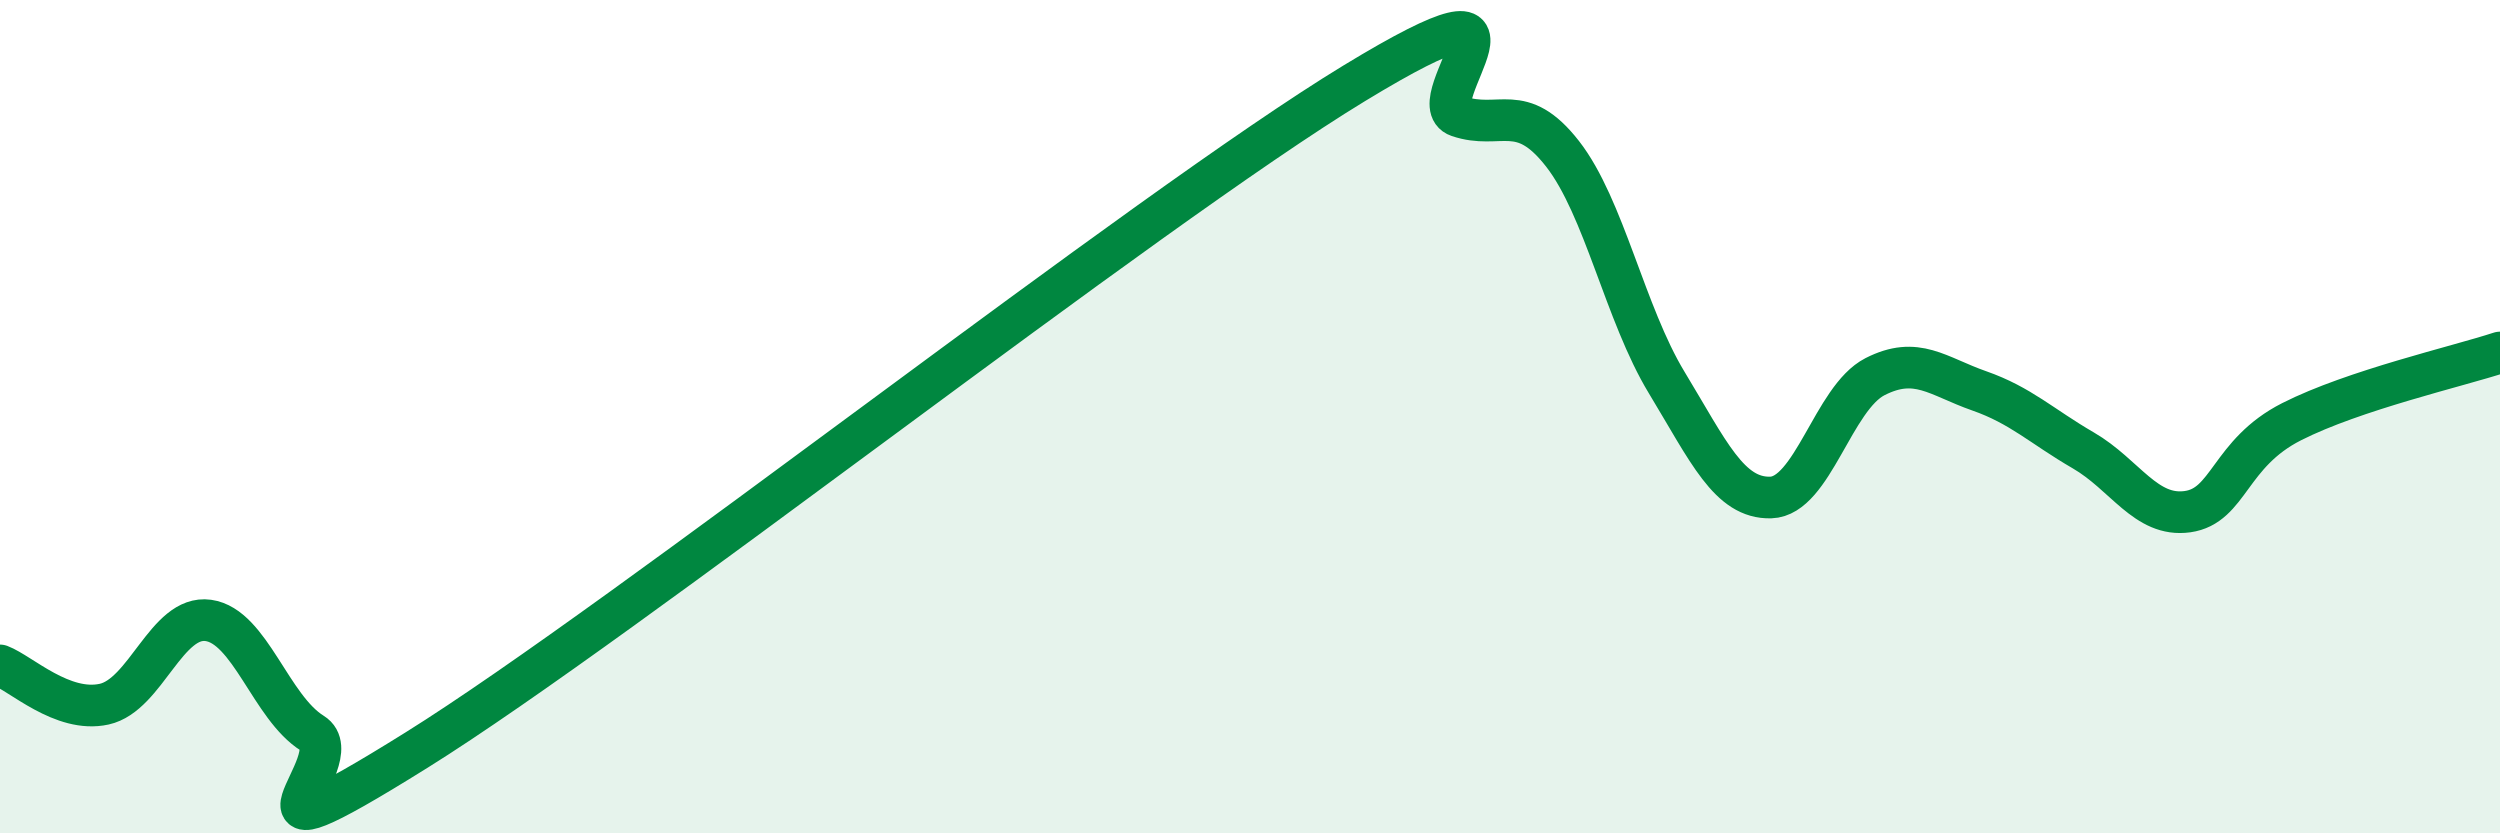
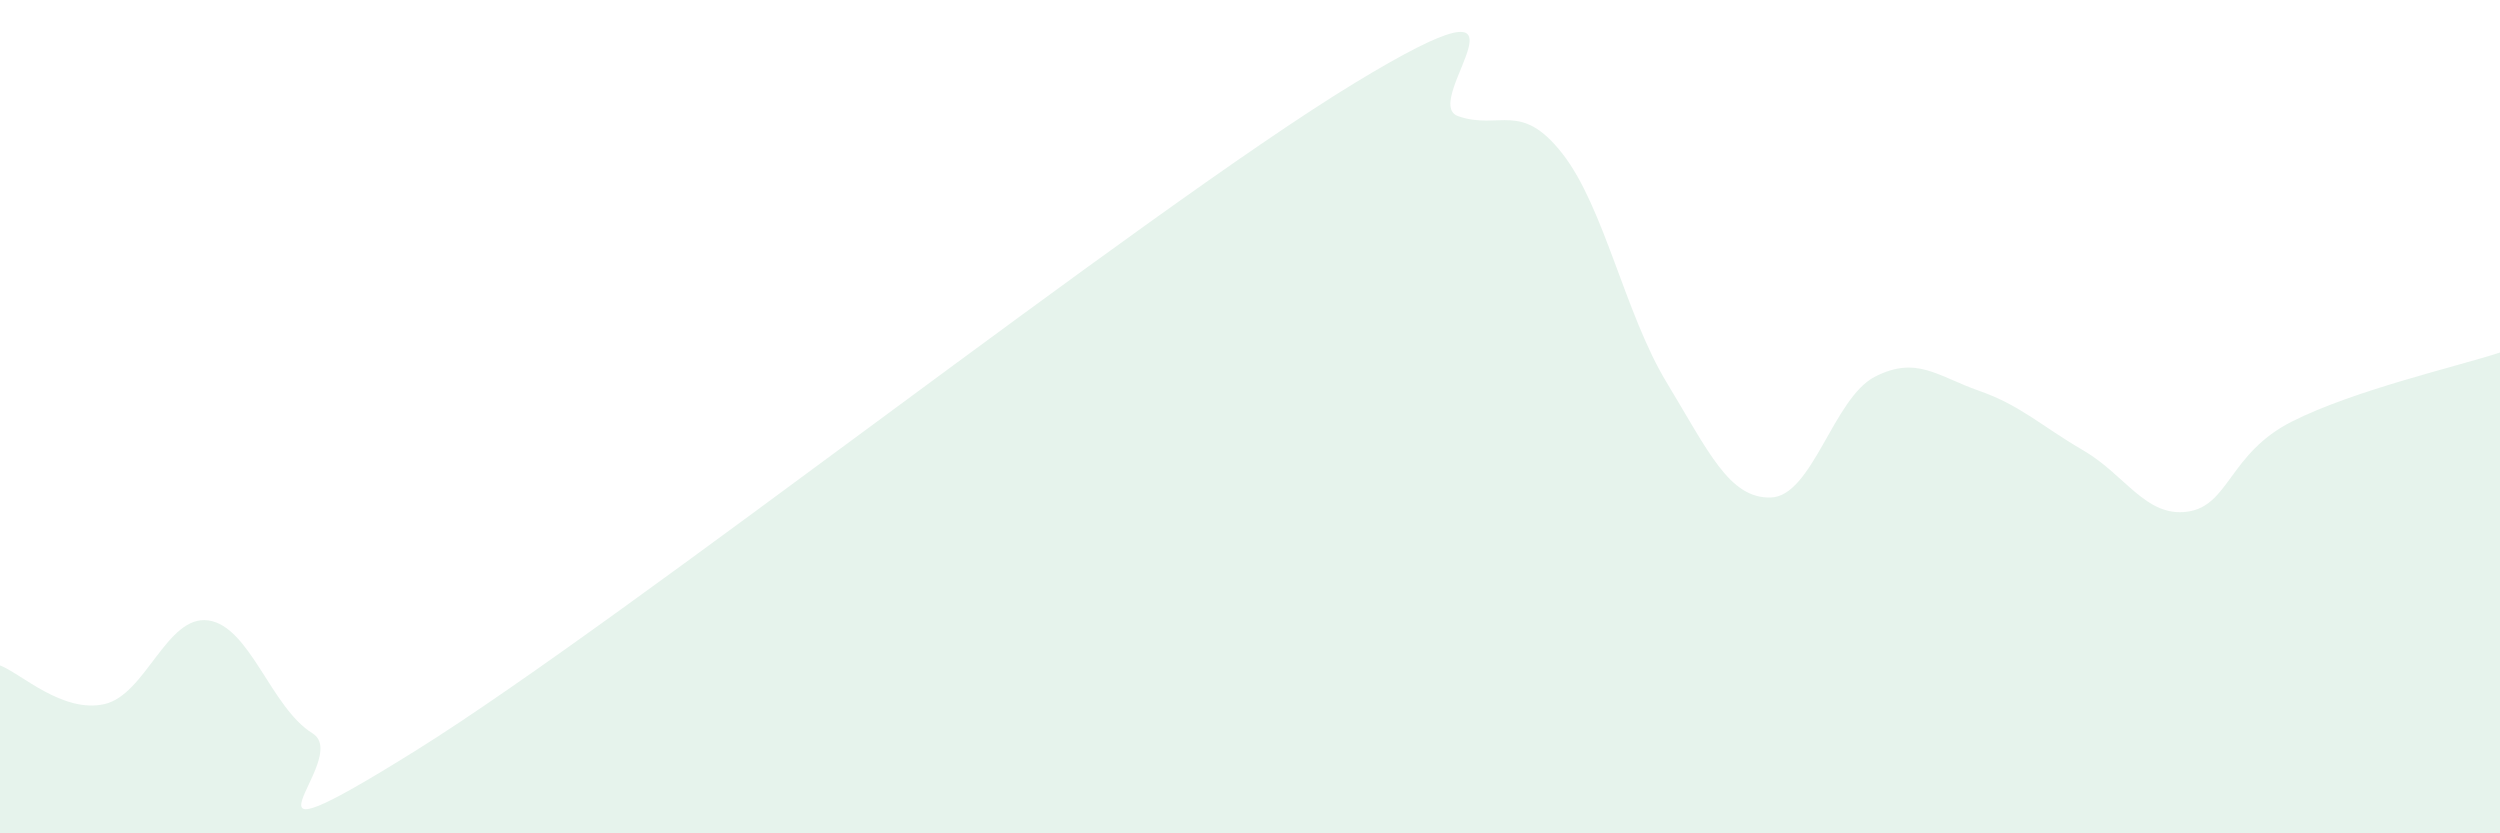
<svg xmlns="http://www.w3.org/2000/svg" width="60" height="20" viewBox="0 0 60 20">
  <path d="M 0,15.97 C 0.5,16.16 1.5,17.12 2.5,16.9 C 3.5,16.68 4,14.75 5,14.89 C 6,15.03 6.5,16.98 7.5,17.6 C 8.5,18.22 5,21.12 10,18 C 15,14.88 27.5,5.04 32.5,2 C 37.5,-1.04 34,2.45 35,2.79 C 36,3.13 36.5,2.41 37.5,3.69 C 38.5,4.97 39,7.53 40,9.18 C 41,10.83 41.5,11.97 42.5,11.94 C 43.5,11.91 44,9.55 45,9.04 C 46,8.53 46.5,9.03 47.5,9.38 C 48.5,9.73 49,10.23 50,10.81 C 51,11.39 51.5,12.42 52.5,12.28 C 53.5,12.14 53.5,10.88 55,10.12 C 56.5,9.36 59,8.79 60,8.46L60 20L0 20Z" fill="#008740" opacity="0.1" stroke-linecap="round" stroke-linejoin="round" />
-   <path d="M 0,15.97 C 0.5,16.16 1.5,17.12 2.5,16.9 C 3.5,16.68 4,14.75 5,14.89 C 6,15.03 6.5,16.98 7.5,17.6 C 8.5,18.22 5,21.12 10,18 C 15,14.88 27.5,5.04 32.5,2 C 37.5,-1.04 34,2.45 35,2.79 C 36,3.13 36.5,2.41 37.5,3.69 C 38.5,4.97 39,7.53 40,9.18 C 41,10.83 41.5,11.97 42.5,11.94 C 43.5,11.91 44,9.55 45,9.04 C 46,8.53 46.5,9.03 47.5,9.38 C 48.5,9.73 49,10.23 50,10.81 C 51,11.39 51.5,12.42 52.5,12.28 C 53.5,12.14 53.5,10.88 55,10.12 C 56.5,9.36 59,8.79 60,8.46" stroke="#008740" stroke-width="1" fill="none" stroke-linecap="round" stroke-linejoin="round" />
</svg>